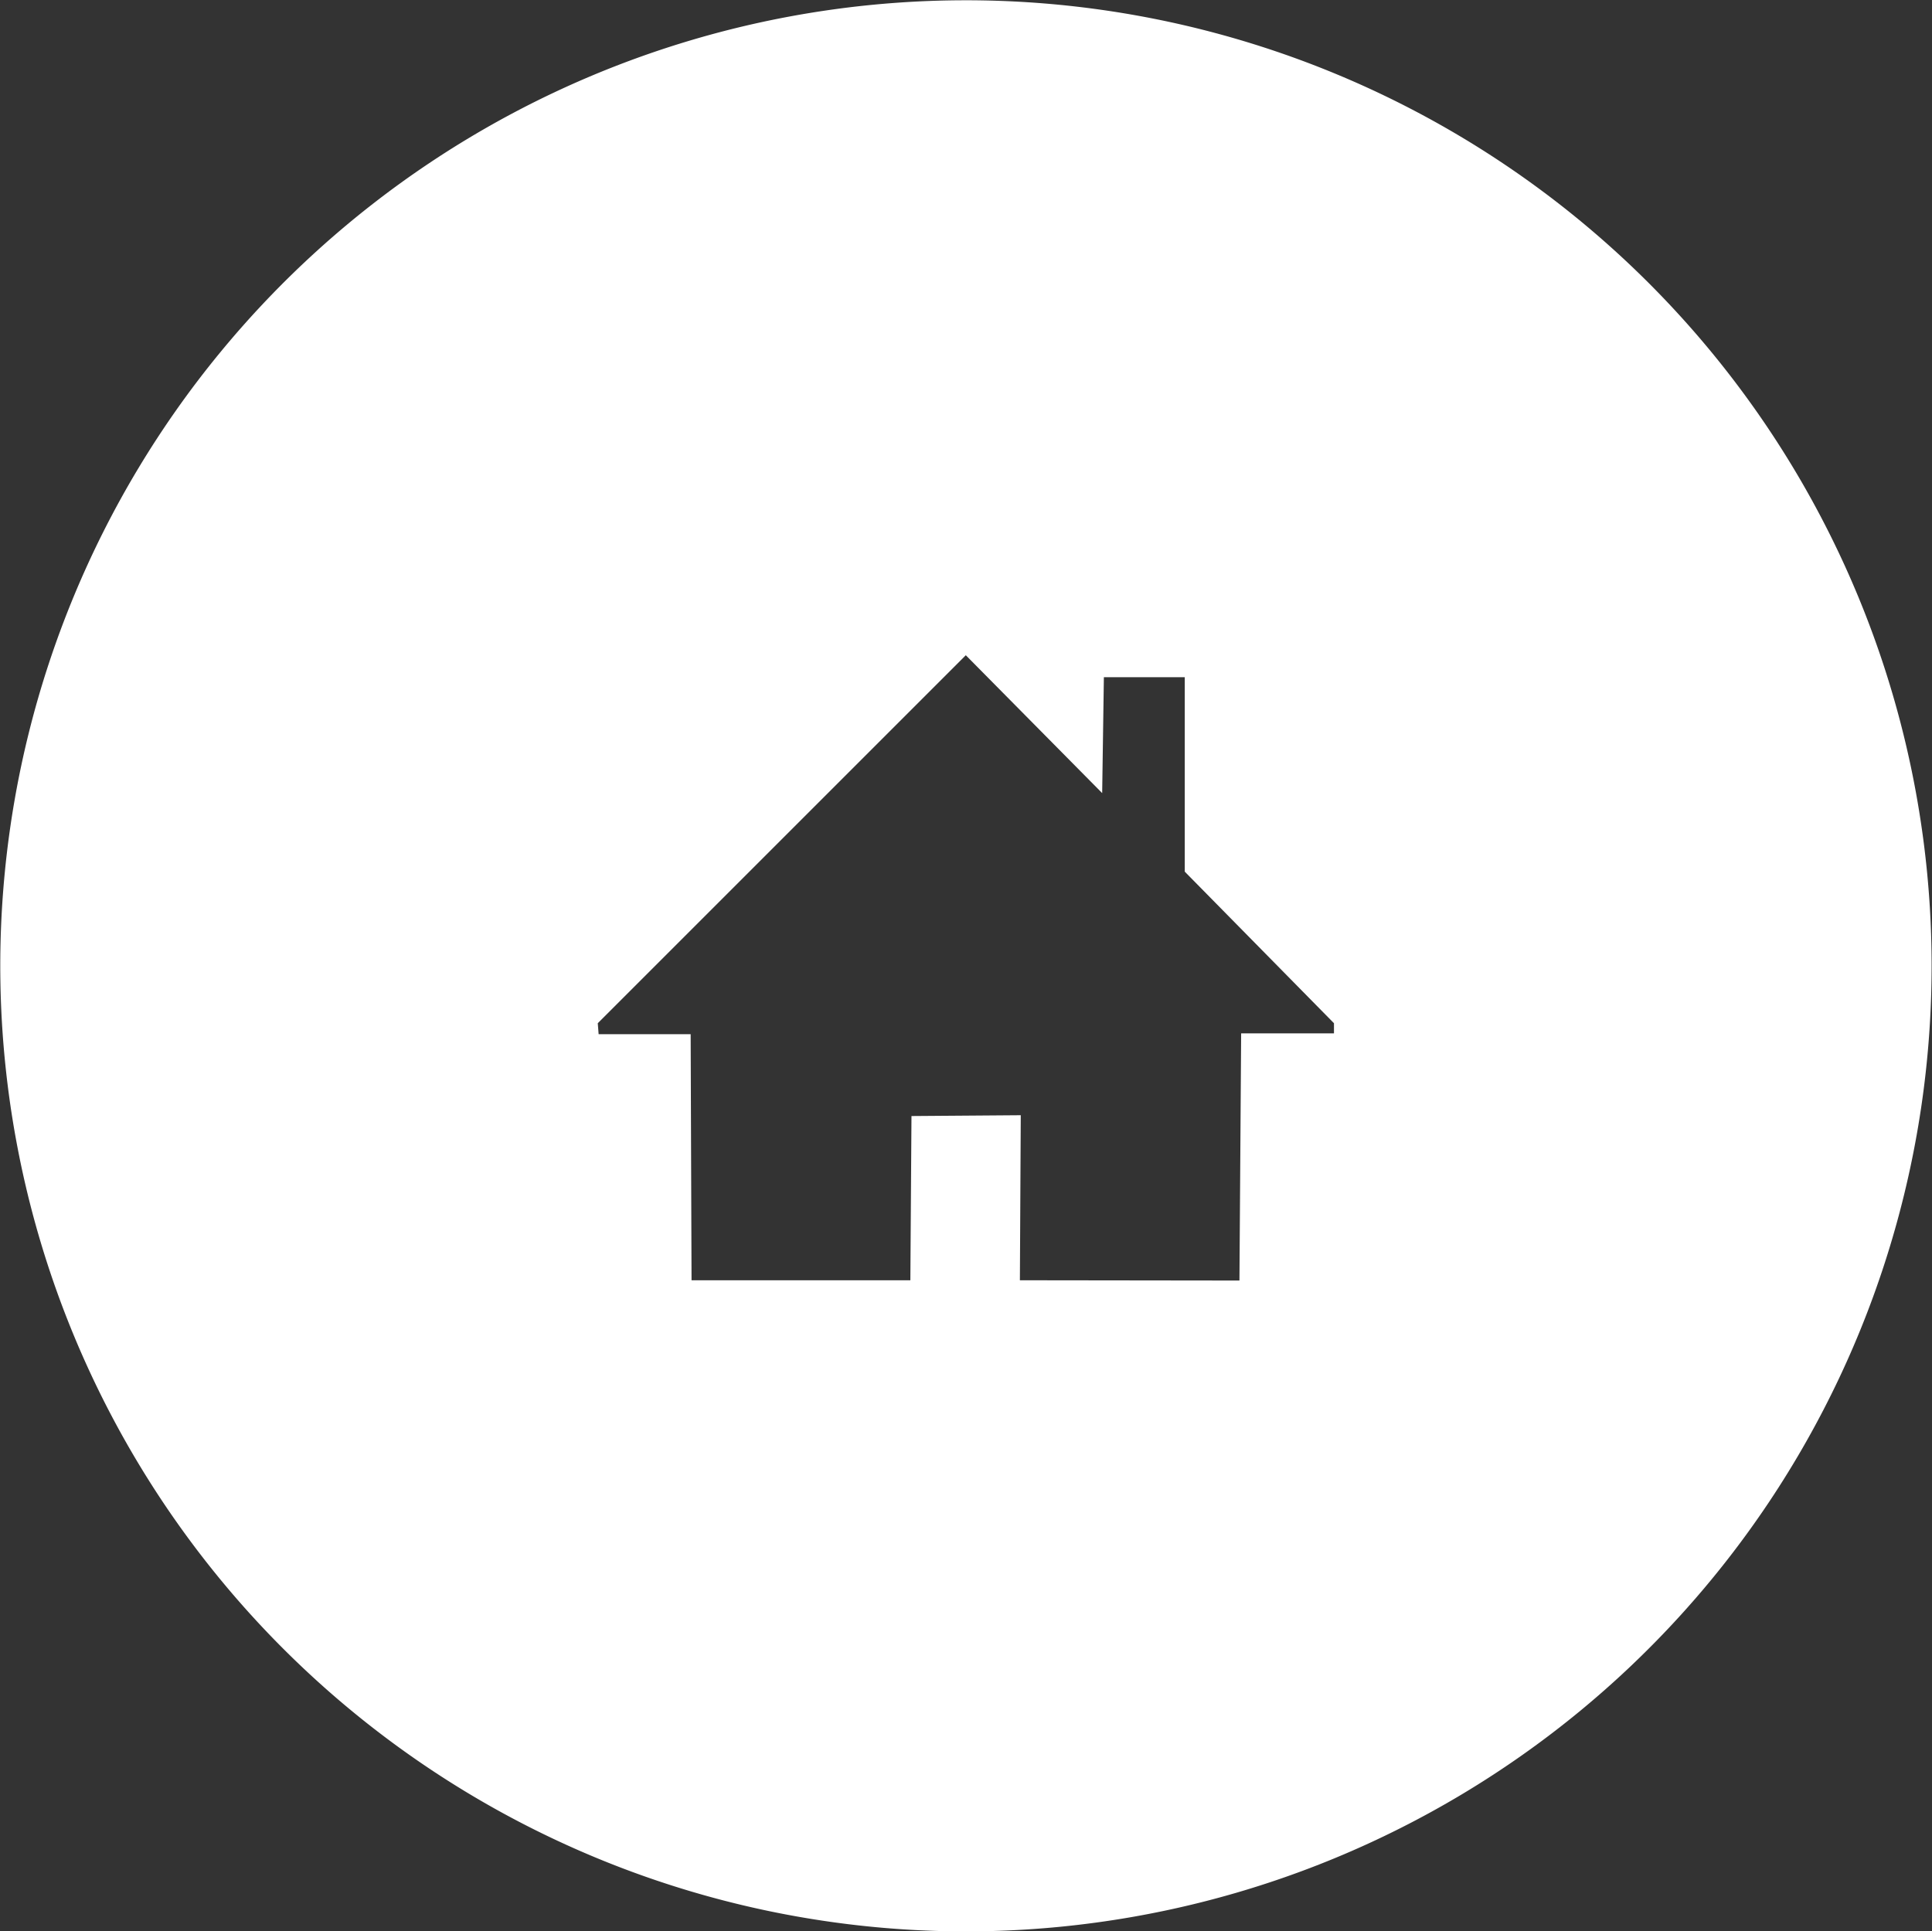
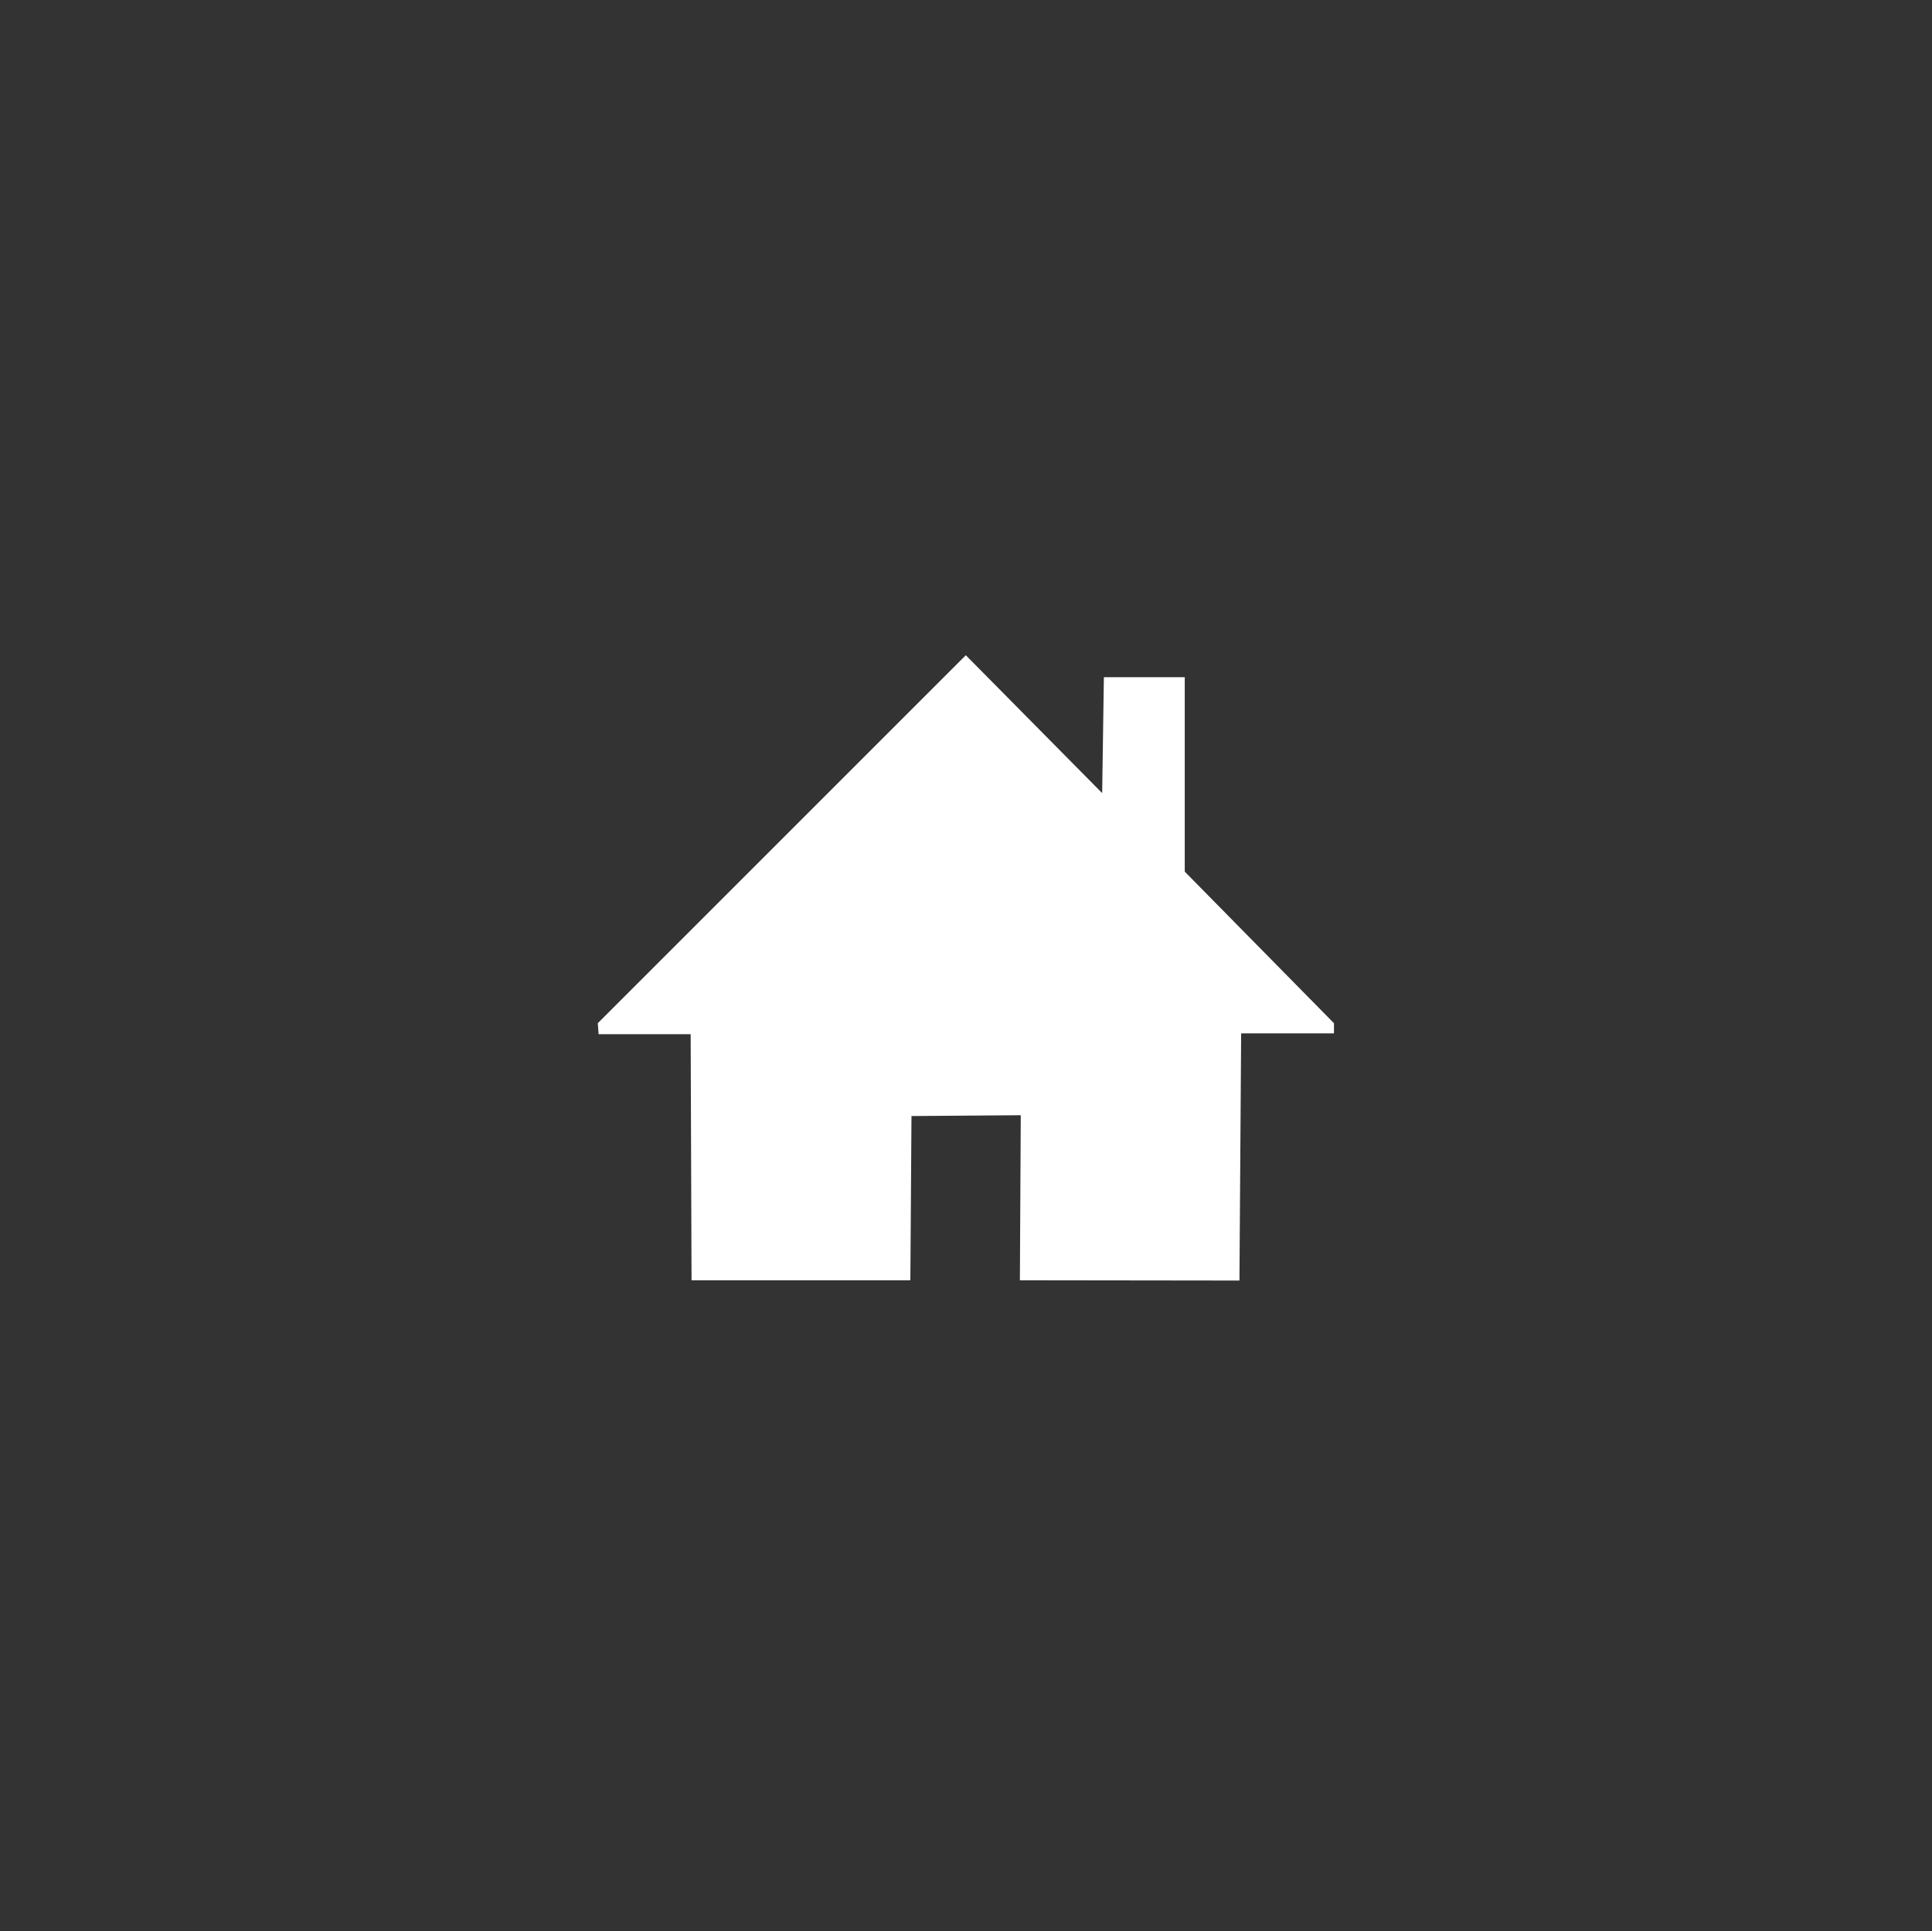
<svg xmlns="http://www.w3.org/2000/svg" width="70.344" height="70.32" viewBox="0 0 70.344 70.32">
  <rect x="0" y="0" width="70.344" height="70.32" fill="#333333" stroke="none" />
  <defs>
    <style> .cls-1 { fill: #fff; fill-rule: evenodd; } </style>
  </defs>
-   <path id="Icon" class="cls-1" d="M560.011,4918.35a35.16,35.16,0,1,0,35.163,35.16A35.16,35.16,0,0,0,560.011,4918.35Zm13.406,37.62h-3.383l-0.062,9-7.994-.01,0.032-6.01-3.979.03-0.041,5.98h-7.967l-0.032-8.96H546.64l-0.031-.4,13.4-13.4,4.965,5.02,0.062-4.22h2.945v7.08l5.433,5.52v0.37Z" transform="translate(-524.844 -4918.34)" />
+   <path id="Icon" class="cls-1" d="M560.011,4918.35A35.16,35.16,0,0,0,560.011,4918.35Zm13.406,37.62h-3.383l-0.062,9-7.994-.01,0.032-6.01-3.979.03-0.041,5.98h-7.967l-0.032-8.96H546.64l-0.031-.4,13.4-13.4,4.965,5.02,0.062-4.22h2.945v7.08l5.433,5.52v0.37Z" transform="translate(-524.844 -4918.34)" />
</svg>